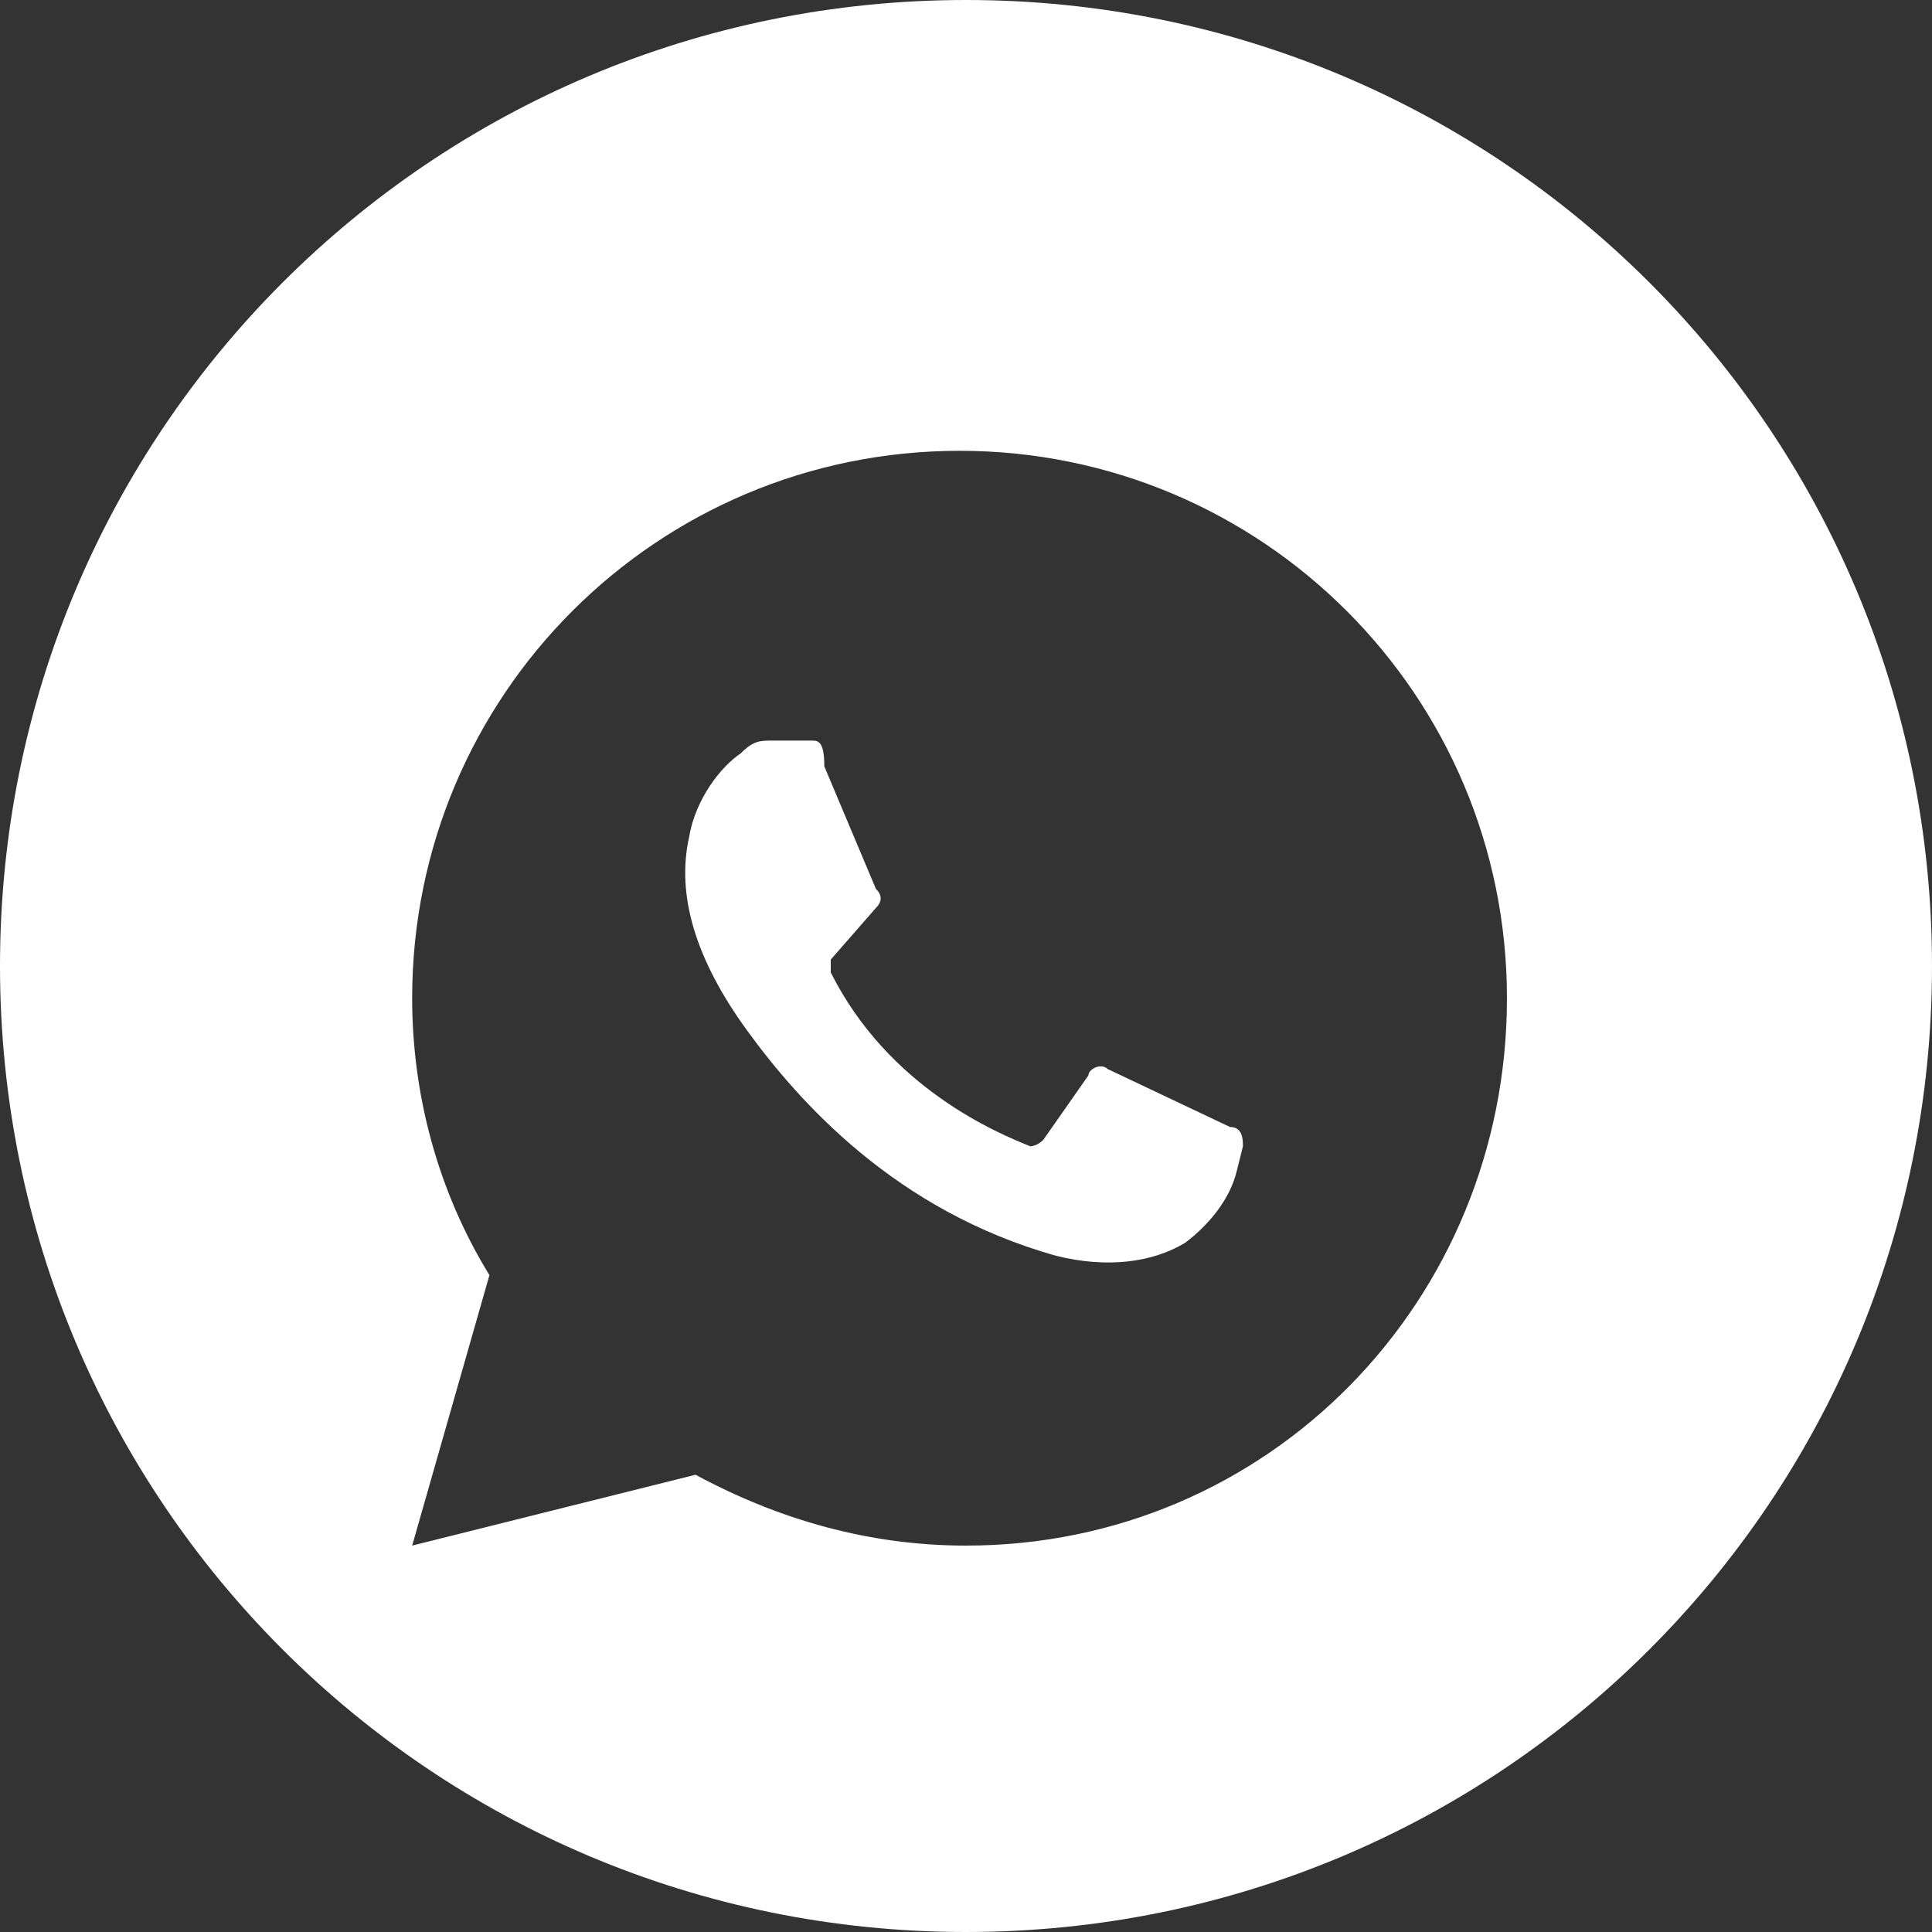
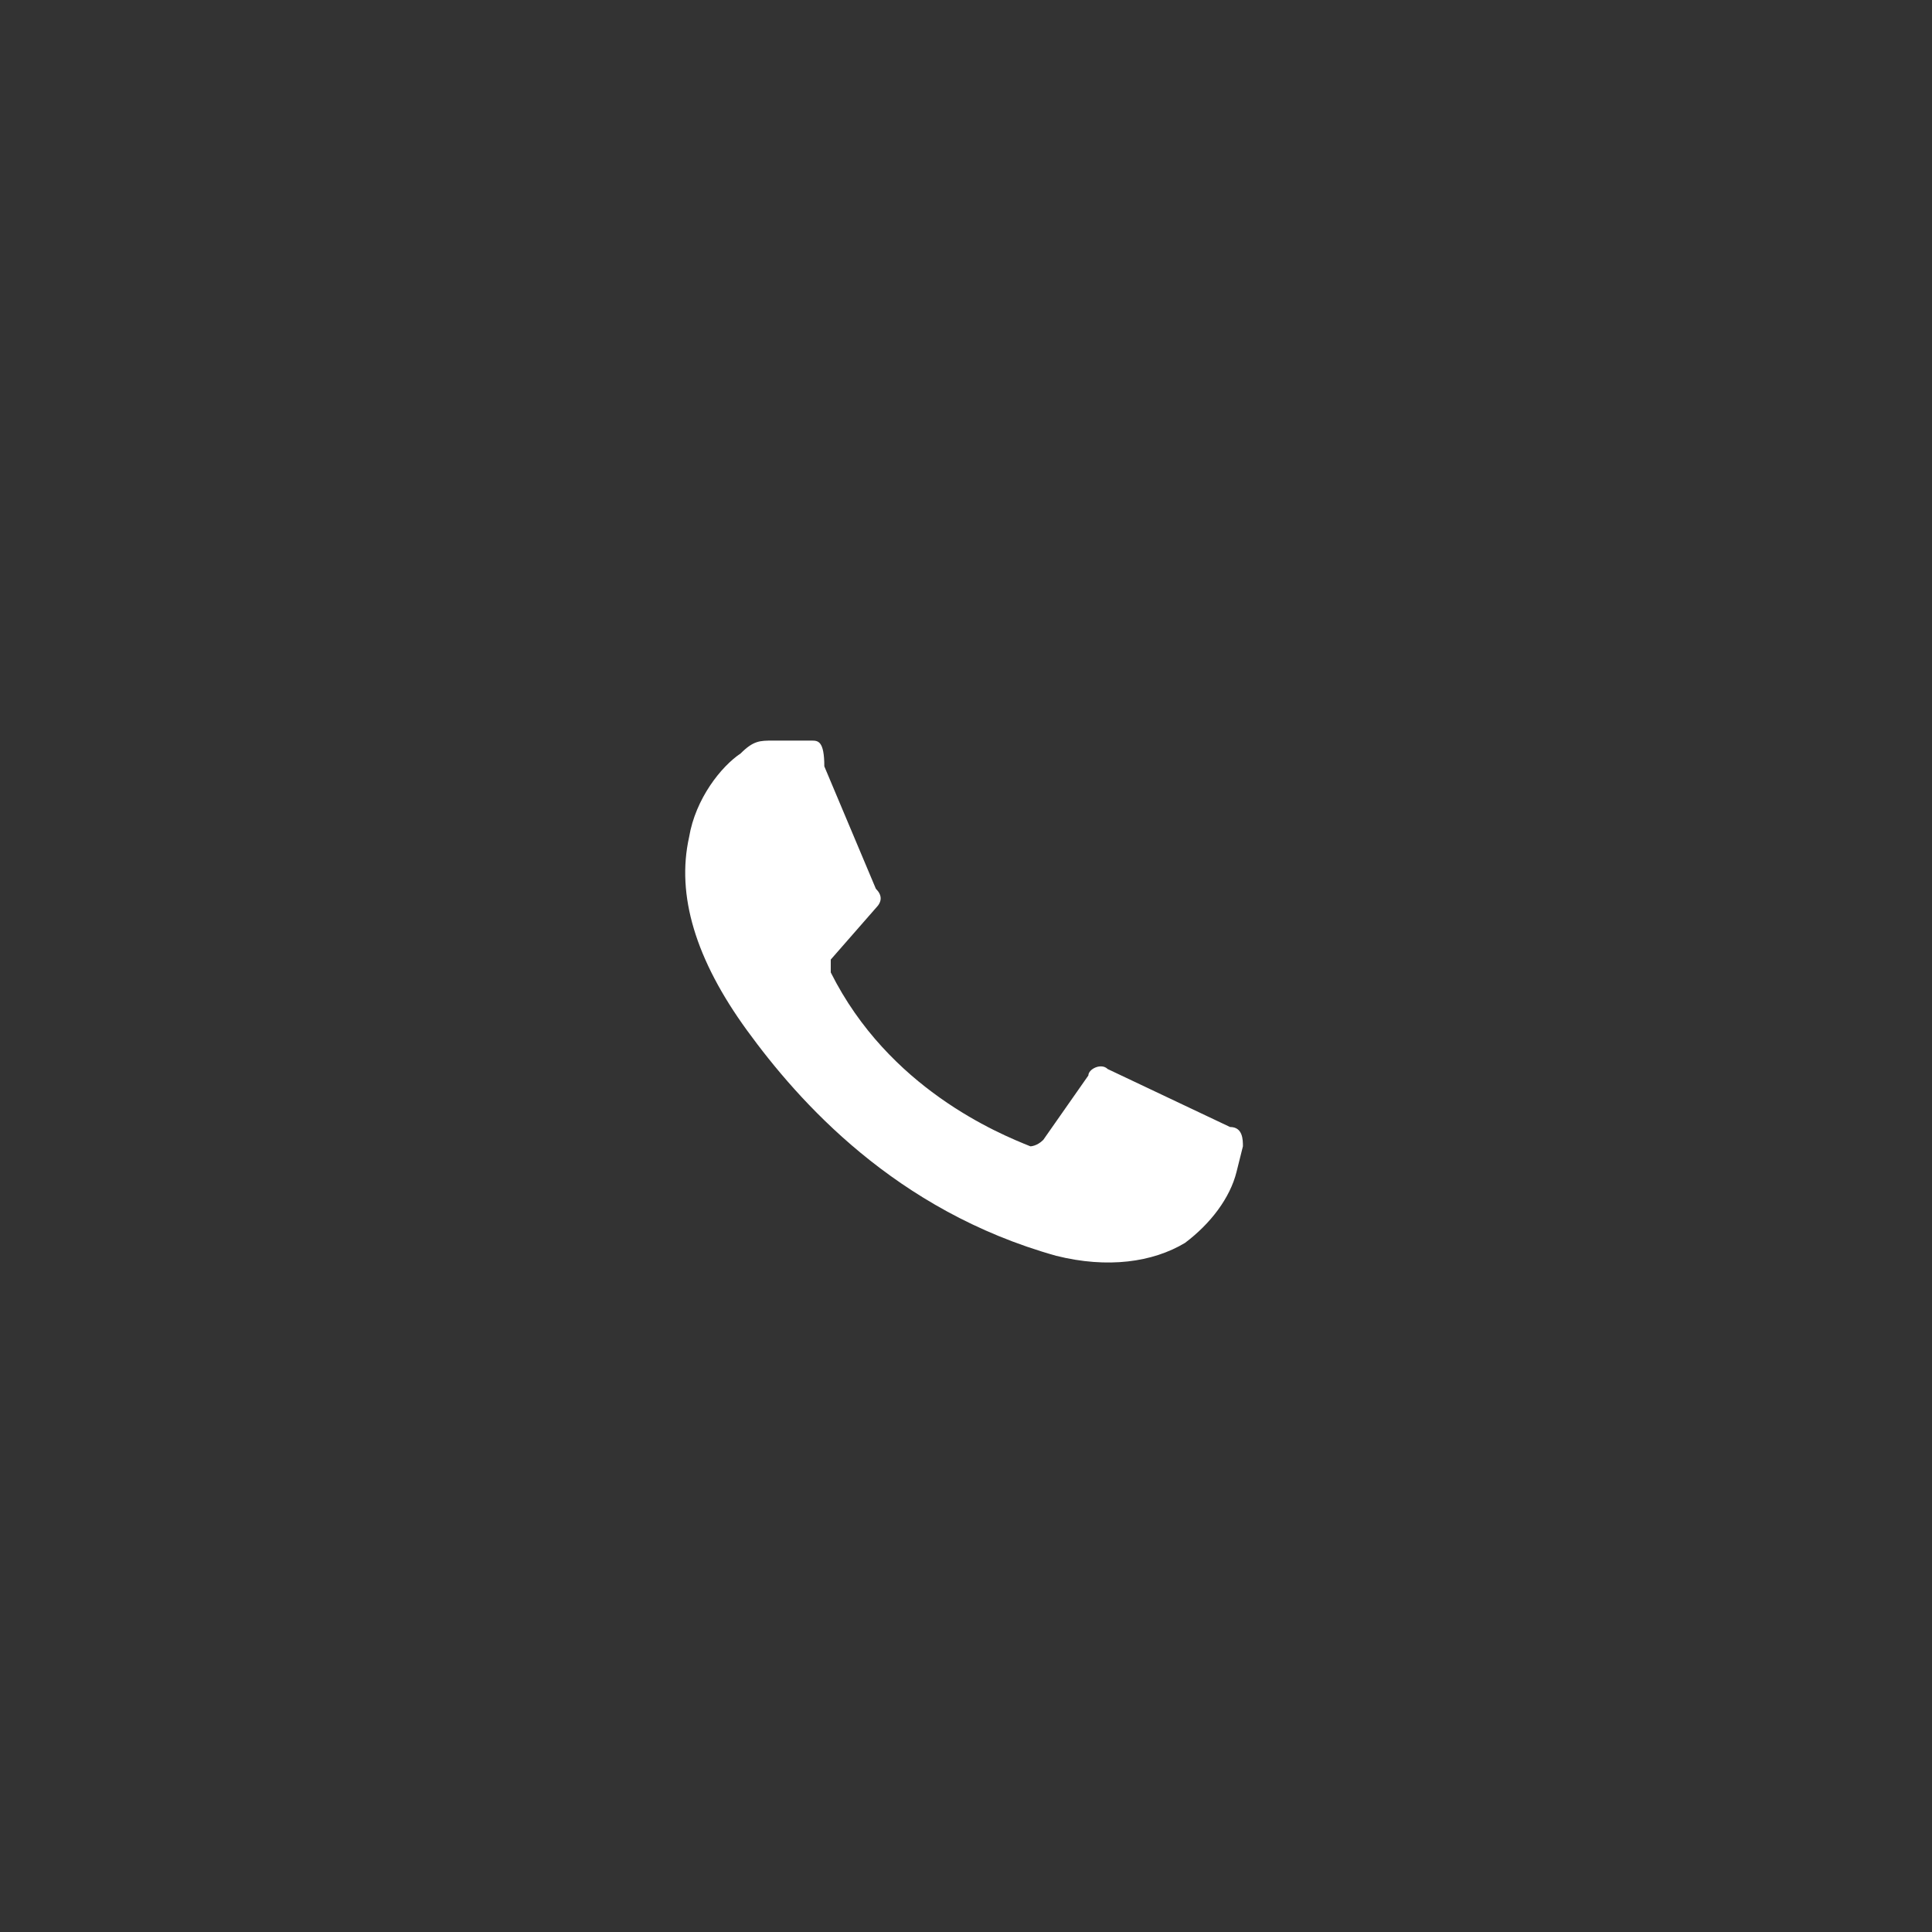
<svg xmlns="http://www.w3.org/2000/svg" version="1.1" id="Layer_1" x="0px" y="0px" viewBox="0 0 30 30" style="enable-background:new 0 0 30 30;" xml:space="preserve">
  <rect x="0" y="0" width="30" height="30" fill="#333333" stroke="none" />
  <style type="text/css">
	.st0{fill:#FFFFFF;}
</style>
-   <path class="st0" d="M15,0C6.7,0,0,6.7,0,15s6.7,15,15,15s15-6.7,15-15S23.3,0,15,0z M15,24c-1.5,0-2.9-0.4-4.2-1.1L6.4,24l1.2-4.2  c-0.8-1.3-1.2-2.8-1.2-4.3c0-4.7,3.8-8.5,8.5-8.5c4.7,0,8.5,3.8,8.5,8.5S19.7,24,15,24z" />
  <path class="st0" d="M19.3,17.8l-0.1,0.4c-0.1,0.4-0.4,0.8-0.8,1.1c-0.5,0.3-1.2,0.4-2,0.2c-2.5-0.7-4-2.4-4.8-3.5  c-0.8-1.1-1.1-2.1-0.9-3c0.1-0.6,0.5-1.1,0.8-1.3c0.2-0.2,0.3-0.2,0.5-0.2h0.6c0.1,0,0.2,0,0.2,0.4l0.8,1.9c0.1,0.1,0.1,0.2,0,0.3  l-0.7,0.8c0,0,0,0.1,0,0.2c0.9,1.8,2.6,2.5,3.1,2.7c0,0,0.1,0,0.2-0.1l0.7-1c0-0.1,0.2-0.2,0.3-0.1l1.9,0.9  C19.3,17.5,19.3,17.7,19.3,17.8z" />
</svg>